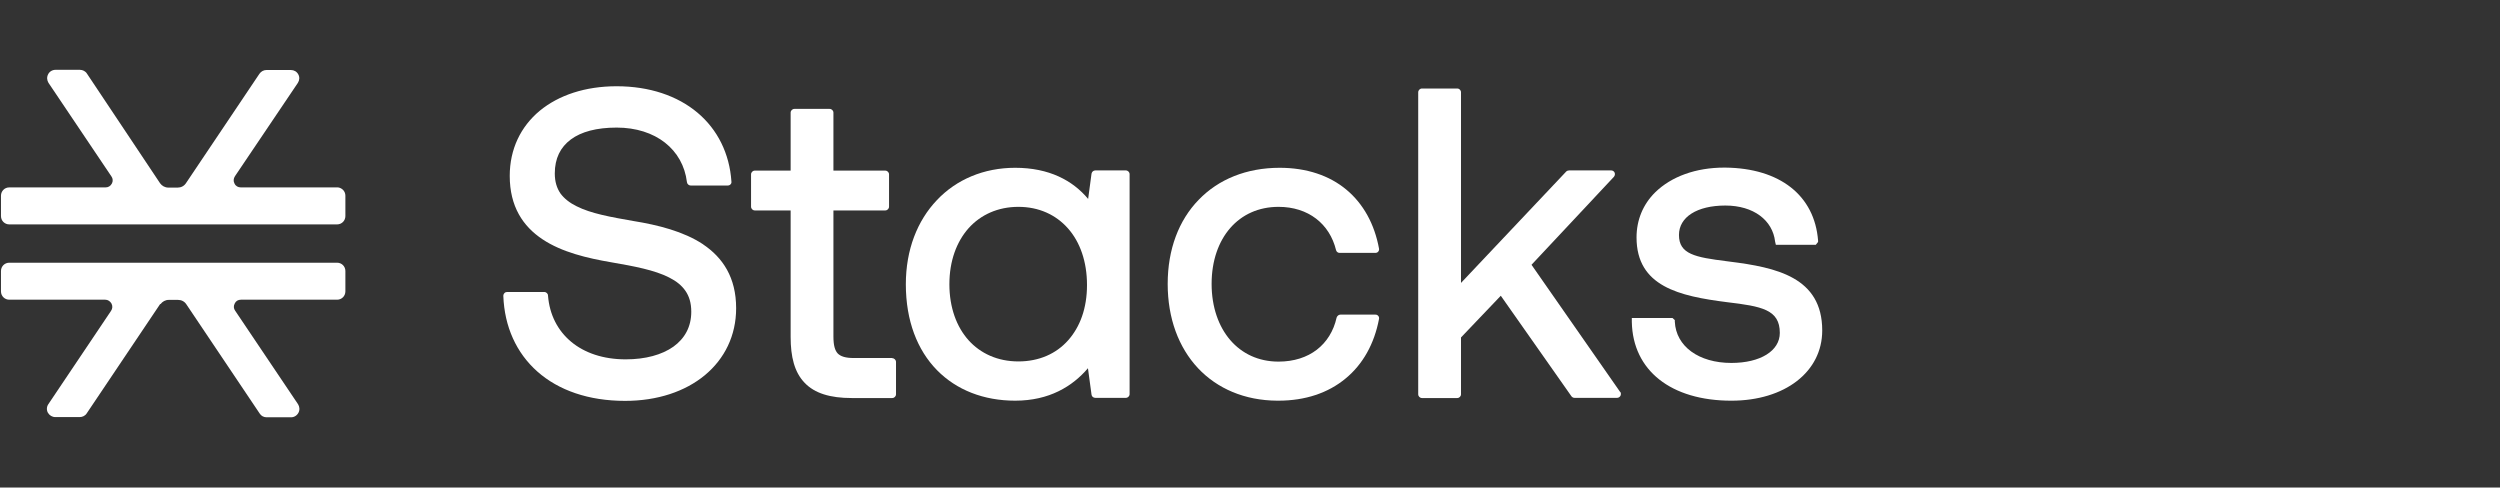
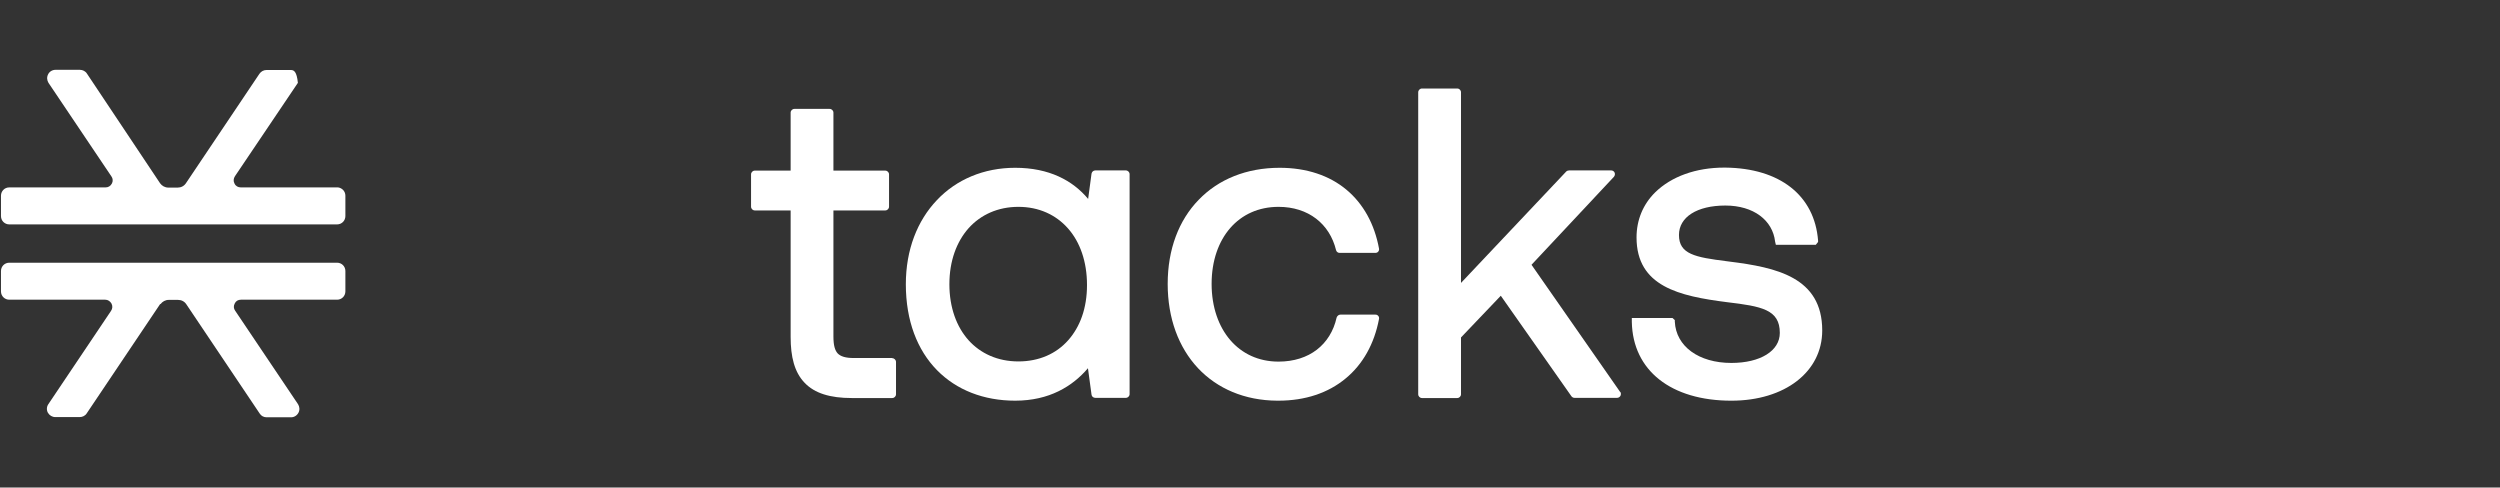
<svg xmlns="http://www.w3.org/2000/svg" width="200" height="39" viewBox="0 0 200 39" fill="none">
  <rect x="0" y="0" width="200" height="39" fill="#333333" stroke="none" />
-   <path fill-rule="evenodd" clip-rule="evenodd" d="M18.764 14.69C18.658 14.509 18.673 14.283 18.794 14.101L23.831 6.628C23.966 6.416 23.982 6.16 23.861 5.948C23.74 5.722 23.514 5.601 23.273 5.601H21.312C21.101 5.601 20.89 5.707 20.754 5.903L14.873 14.66C14.722 14.887 14.48 15.008 14.209 15.008H13.47C13.199 15.008 12.957 14.872 12.806 14.66L6.955 5.888C6.834 5.692 6.608 5.586 6.397 5.586H4.437C4.195 5.586 3.954 5.722 3.848 5.948C3.728 6.175 3.758 6.431 3.879 6.628L8.916 14.117C9.036 14.283 9.051 14.509 8.946 14.69C8.84 14.887 8.659 14.992 8.448 14.992H0.742C0.365 14.992 0.078 15.294 0.078 15.657V17.287C0.078 17.665 0.38 17.952 0.742 17.952H26.968C27.345 17.952 27.631 17.65 27.631 17.287V15.657C27.631 15.309 27.375 15.038 27.043 14.992C27.013 14.992 26.983 14.992 26.953 14.992H19.261C19.05 14.992 18.854 14.887 18.764 14.69ZM12.822 24.308L6.94 33.065C6.819 33.262 6.593 33.367 6.382 33.367H4.421C4.18 33.367 3.954 33.231 3.833 33.02C3.713 32.809 3.728 32.537 3.863 32.341L8.885 24.867C9.006 24.686 9.021 24.474 8.916 24.278C8.81 24.097 8.629 23.976 8.418 23.976H0.742C0.38 23.976 0.078 23.689 0.078 23.312V21.681C0.078 21.319 0.365 21.017 0.742 21.017H26.907C26.907 21.017 26.953 21.017 26.968 21.017C27.33 21.017 27.631 21.304 27.631 21.681V23.312C27.631 23.674 27.345 23.976 26.968 23.976H19.276C19.05 23.976 18.869 24.082 18.779 24.278C18.673 24.474 18.688 24.686 18.809 24.852L23.846 32.341C23.966 32.537 23.997 32.794 23.876 33.02C23.755 33.247 23.529 33.383 23.288 33.383H21.327C21.101 33.383 20.905 33.277 20.784 33.096L14.903 24.338C14.752 24.112 14.511 23.991 14.239 23.991H13.5C13.229 23.991 12.988 24.127 12.837 24.338L12.822 24.308Z" fill="white" />
+   <path fill-rule="evenodd" clip-rule="evenodd" d="M18.764 14.69C18.658 14.509 18.673 14.283 18.794 14.101L23.831 6.628C23.74 5.722 23.514 5.601 23.273 5.601H21.312C21.101 5.601 20.89 5.707 20.754 5.903L14.873 14.66C14.722 14.887 14.48 15.008 14.209 15.008H13.47C13.199 15.008 12.957 14.872 12.806 14.66L6.955 5.888C6.834 5.692 6.608 5.586 6.397 5.586H4.437C4.195 5.586 3.954 5.722 3.848 5.948C3.728 6.175 3.758 6.431 3.879 6.628L8.916 14.117C9.036 14.283 9.051 14.509 8.946 14.69C8.84 14.887 8.659 14.992 8.448 14.992H0.742C0.365 14.992 0.078 15.294 0.078 15.657V17.287C0.078 17.665 0.38 17.952 0.742 17.952H26.968C27.345 17.952 27.631 17.65 27.631 17.287V15.657C27.631 15.309 27.375 15.038 27.043 14.992C27.013 14.992 26.983 14.992 26.953 14.992H19.261C19.05 14.992 18.854 14.887 18.764 14.69ZM12.822 24.308L6.94 33.065C6.819 33.262 6.593 33.367 6.382 33.367H4.421C4.18 33.367 3.954 33.231 3.833 33.02C3.713 32.809 3.728 32.537 3.863 32.341L8.885 24.867C9.006 24.686 9.021 24.474 8.916 24.278C8.81 24.097 8.629 23.976 8.418 23.976H0.742C0.38 23.976 0.078 23.689 0.078 23.312V21.681C0.078 21.319 0.365 21.017 0.742 21.017H26.907C26.907 21.017 26.953 21.017 26.968 21.017C27.33 21.017 27.631 21.304 27.631 21.681V23.312C27.631 23.674 27.345 23.976 26.968 23.976H19.276C19.05 23.976 18.869 24.082 18.779 24.278C18.673 24.474 18.688 24.686 18.809 24.852L23.846 32.341C23.966 32.537 23.997 32.794 23.876 33.02C23.755 33.247 23.529 33.383 23.288 33.383H21.327C21.101 33.383 20.905 33.277 20.784 33.096L14.903 24.338C14.752 24.112 14.511 23.991 14.239 23.991H13.5C13.229 23.991 12.988 24.127 12.837 24.338L12.822 24.308Z" fill="white" />
  <path fill-rule="evenodd" clip-rule="evenodd" d="M90.067 13.634H87.624C87.473 13.634 87.352 13.74 87.322 13.891L87.051 15.914C85.814 14.434 83.929 13.423 81.214 13.423C78.711 13.423 76.509 14.359 74.956 16.005C73.387 17.651 72.467 19.976 72.467 22.739C72.467 25.668 73.387 28.008 74.956 29.609C76.524 31.209 78.711 32.054 81.214 32.054C83.944 32.054 85.799 30.907 87.036 29.458L87.322 31.571C87.337 31.722 87.473 31.828 87.624 31.828H90.067C90.233 31.828 90.368 31.692 90.368 31.526V13.936C90.368 13.77 90.233 13.634 90.067 13.634ZM77.489 27.223C76.524 26.151 75.951 24.596 75.951 22.739C75.951 20.882 76.524 19.341 77.489 18.254C78.454 17.182 79.827 16.548 81.471 16.548C83.115 16.548 84.472 17.182 85.437 18.27C86.402 19.357 86.96 20.927 86.96 22.799C86.96 24.671 86.402 26.151 85.452 27.223C84.502 28.295 83.13 28.914 81.471 28.914C79.812 28.914 78.439 28.28 77.474 27.208L77.489 27.223Z" fill="white" />
  <path d="M138.358 20.927L138.132 20.897C135.614 20.58 134.317 20.338 134.317 18.798C134.317 17.364 135.764 16.443 138.027 16.443C140.289 16.443 141.812 17.621 142.008 19.327L142.068 19.584H145.265L145.446 19.357V19.236C145.16 15.628 142.385 13.454 138.027 13.408H137.936C135.674 13.408 133.713 14.118 132.416 15.386C131.436 16.352 130.923 17.606 130.923 18.995C130.923 22.92 134.347 23.69 138.162 24.174C140.937 24.506 142.385 24.762 142.385 26.635C142.385 28.069 140.832 29.035 138.509 29.035C135.9 29.035 134.075 27.707 133.985 25.729V25.608L133.804 25.442H130.546V25.759C130.622 29.639 133.683 32.055 138.509 32.055C142.792 32.055 145.778 29.745 145.778 26.438C145.778 22.18 142.114 21.395 138.358 20.927Z" fill="white" />
  <path fill-rule="evenodd" clip-rule="evenodd" d="M129.624 31.375L122.521 21.183L129.111 14.147C129.187 14.057 129.217 13.936 129.172 13.815C129.126 13.709 129.021 13.634 128.9 13.634H125.522C125.446 13.634 125.356 13.664 125.296 13.724L116.88 22.633V7.383C116.88 7.217 116.745 7.081 116.579 7.081H113.759C113.593 7.081 113.457 7.217 113.457 7.383V31.541C113.457 31.707 113.593 31.843 113.759 31.843H116.579C116.745 31.843 116.88 31.707 116.88 31.541V26.996L120.063 23.659L125.718 31.707C125.778 31.782 125.869 31.828 125.959 31.828H129.368C129.473 31.828 129.579 31.767 129.639 31.662C129.684 31.556 129.684 31.435 129.624 31.345V31.375Z" fill="white" />
  <path fill-rule="evenodd" clip-rule="evenodd" d="M110.05 25.17H107.23C107.094 25.17 106.973 25.275 106.928 25.411C106.687 26.498 106.129 27.374 105.345 27.978C104.56 28.582 103.52 28.929 102.283 28.929C100.685 28.929 99.358 28.295 98.422 27.208C97.487 26.121 96.929 24.566 96.929 22.709C96.929 20.851 97.487 19.311 98.422 18.239C99.358 17.167 100.685 16.548 102.283 16.548C104.666 16.548 106.37 17.907 106.883 20.006C106.913 20.142 107.034 20.232 107.169 20.232H110.035C110.125 20.232 110.216 20.187 110.261 20.127C110.321 20.051 110.336 19.96 110.321 19.885C109.959 17.922 109.07 16.307 107.712 15.174C106.355 14.042 104.53 13.423 102.374 13.423C99.719 13.423 97.472 14.344 95.889 15.99C94.305 17.62 93.415 19.945 93.415 22.709C93.415 25.471 94.29 27.797 95.844 29.458C97.382 31.088 99.569 32.039 102.178 32.054C102.208 32.054 102.238 32.054 102.268 32.054C104.425 32.054 106.25 31.436 107.637 30.288C109.024 29.156 109.944 27.51 110.321 25.517C110.336 25.426 110.321 25.336 110.261 25.275C110.201 25.2 110.125 25.17 110.035 25.17H110.05Z" fill="white" />
  <path fill-rule="evenodd" clip-rule="evenodd" d="M71.379 28.642H68.303C67.624 28.642 67.247 28.506 67.021 28.28C66.795 28.038 66.674 27.631 66.674 26.921V16.835H70.821C70.987 16.835 71.123 16.699 71.123 16.533V13.951C71.123 13.785 70.987 13.649 70.821 13.649H66.674V9.014C66.674 8.848 66.538 8.712 66.372 8.712H63.552C63.386 8.712 63.251 8.848 63.251 9.014V13.649H60.385C60.219 13.649 60.084 13.785 60.084 13.951V16.533C60.084 16.699 60.219 16.835 60.385 16.835H63.251V26.951C63.251 28.536 63.552 29.774 64.367 30.62C65.166 31.465 66.418 31.843 68.137 31.843H71.379C71.545 31.843 71.681 31.707 71.681 31.541V28.959C71.681 28.793 71.545 28.657 71.379 28.657V28.642Z" fill="white" />
-   <path fill-rule="evenodd" clip-rule="evenodd" d="M56.237 19.538C54.684 18.511 52.633 17.998 50.672 17.681C48.847 17.364 47.264 17.077 46.133 16.503C45.575 16.231 45.137 15.884 44.836 15.476C44.549 15.054 44.383 14.54 44.383 13.876C44.383 12.668 44.836 11.777 45.665 11.158C46.495 10.539 47.731 10.207 49.33 10.207C52.452 10.207 54.638 11.958 54.955 14.57C54.97 14.722 55.106 14.842 55.257 14.842H58.213C58.303 14.842 58.379 14.812 58.439 14.752C58.499 14.691 58.529 14.616 58.514 14.525C58.363 12.275 57.398 10.358 55.8 9.014C54.201 7.67 51.969 6.9 49.33 6.9C46.826 6.9 44.7 7.61 43.177 8.863C41.654 10.132 40.779 11.928 40.779 14.072C40.779 16.518 41.834 18.104 43.403 19.145C44.941 20.172 46.977 20.655 48.923 20.987C50.763 21.305 52.361 21.606 53.522 22.195C54.095 22.482 54.533 22.829 54.834 23.267C55.136 23.705 55.302 24.234 55.302 24.943C55.302 26.151 54.774 27.087 53.869 27.736C52.949 28.386 51.637 28.748 50.054 28.748C48.259 28.748 46.766 28.235 45.695 27.344C44.624 26.453 43.961 25.185 43.84 23.645C43.84 23.494 43.705 23.358 43.539 23.358H40.568C40.492 23.358 40.402 23.388 40.357 23.448C40.296 23.509 40.266 23.584 40.266 23.675C40.357 26.136 41.307 28.235 42.996 29.73C44.685 31.224 47.083 32.07 50.008 32.07C52.602 32.07 54.819 31.315 56.388 30.016C57.971 28.703 58.891 26.846 58.891 24.656C58.891 22.195 57.821 20.61 56.252 19.553L56.237 19.538Z" fill="white" />
</svg>